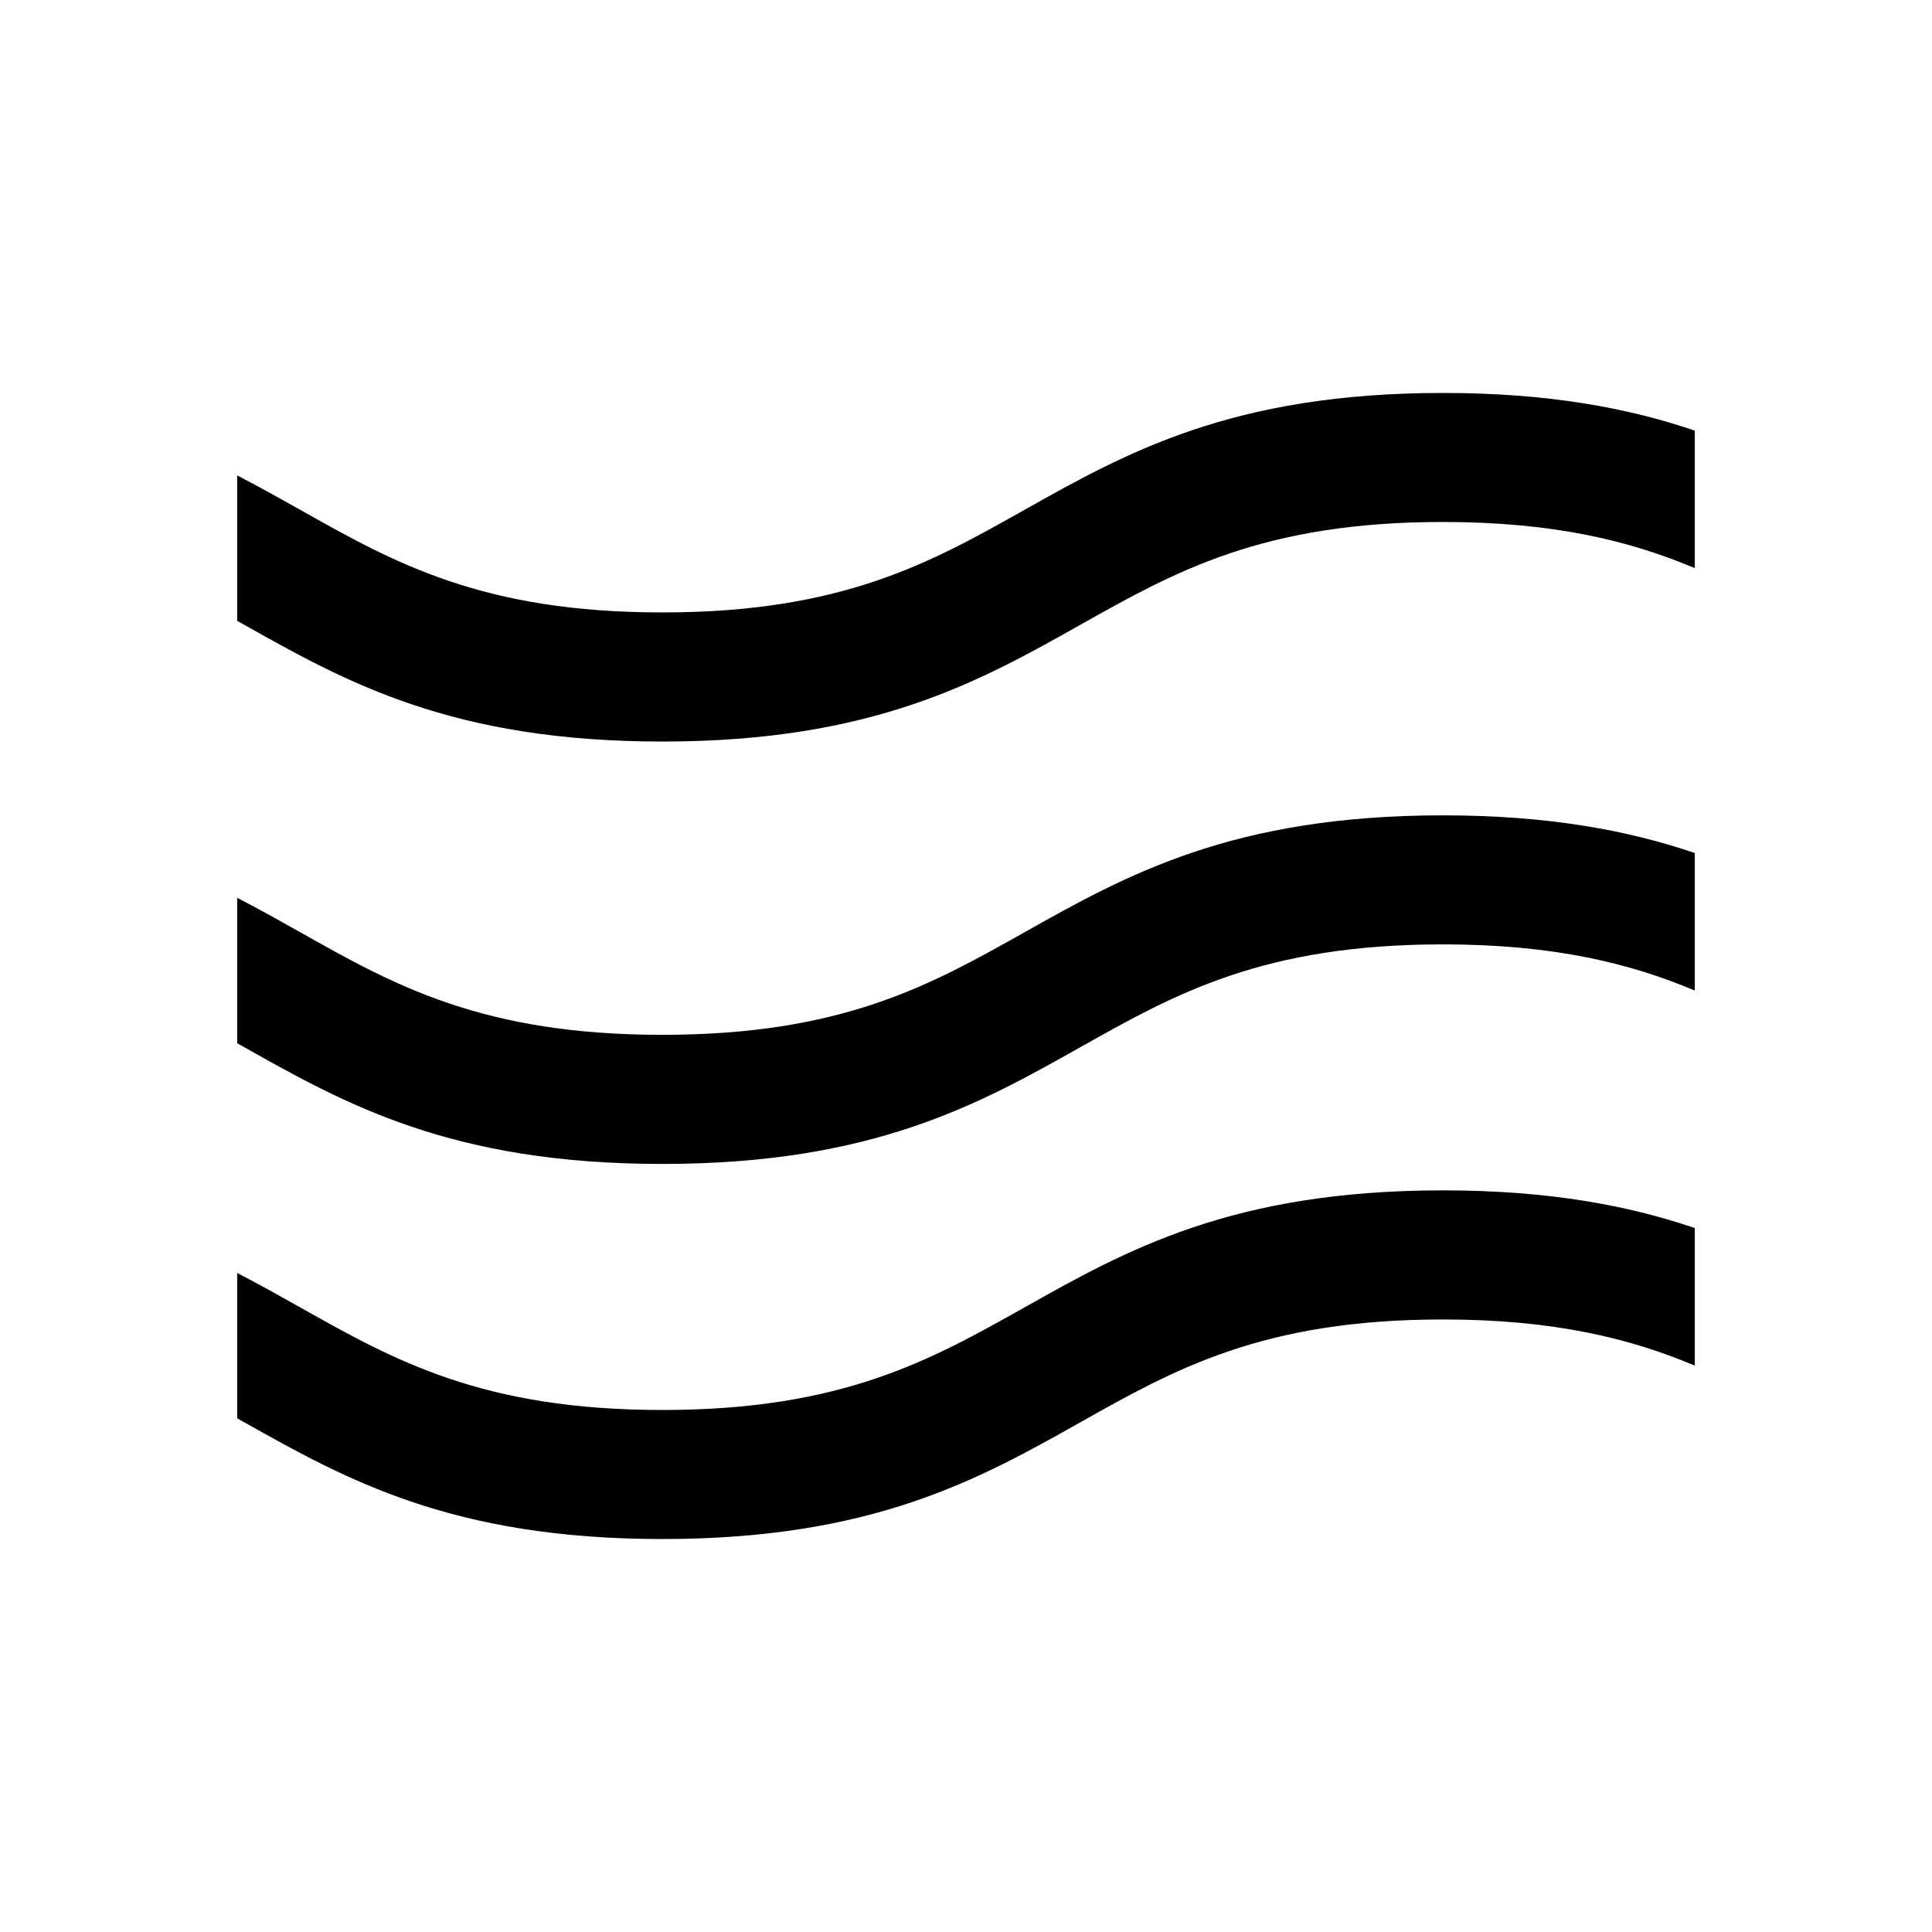
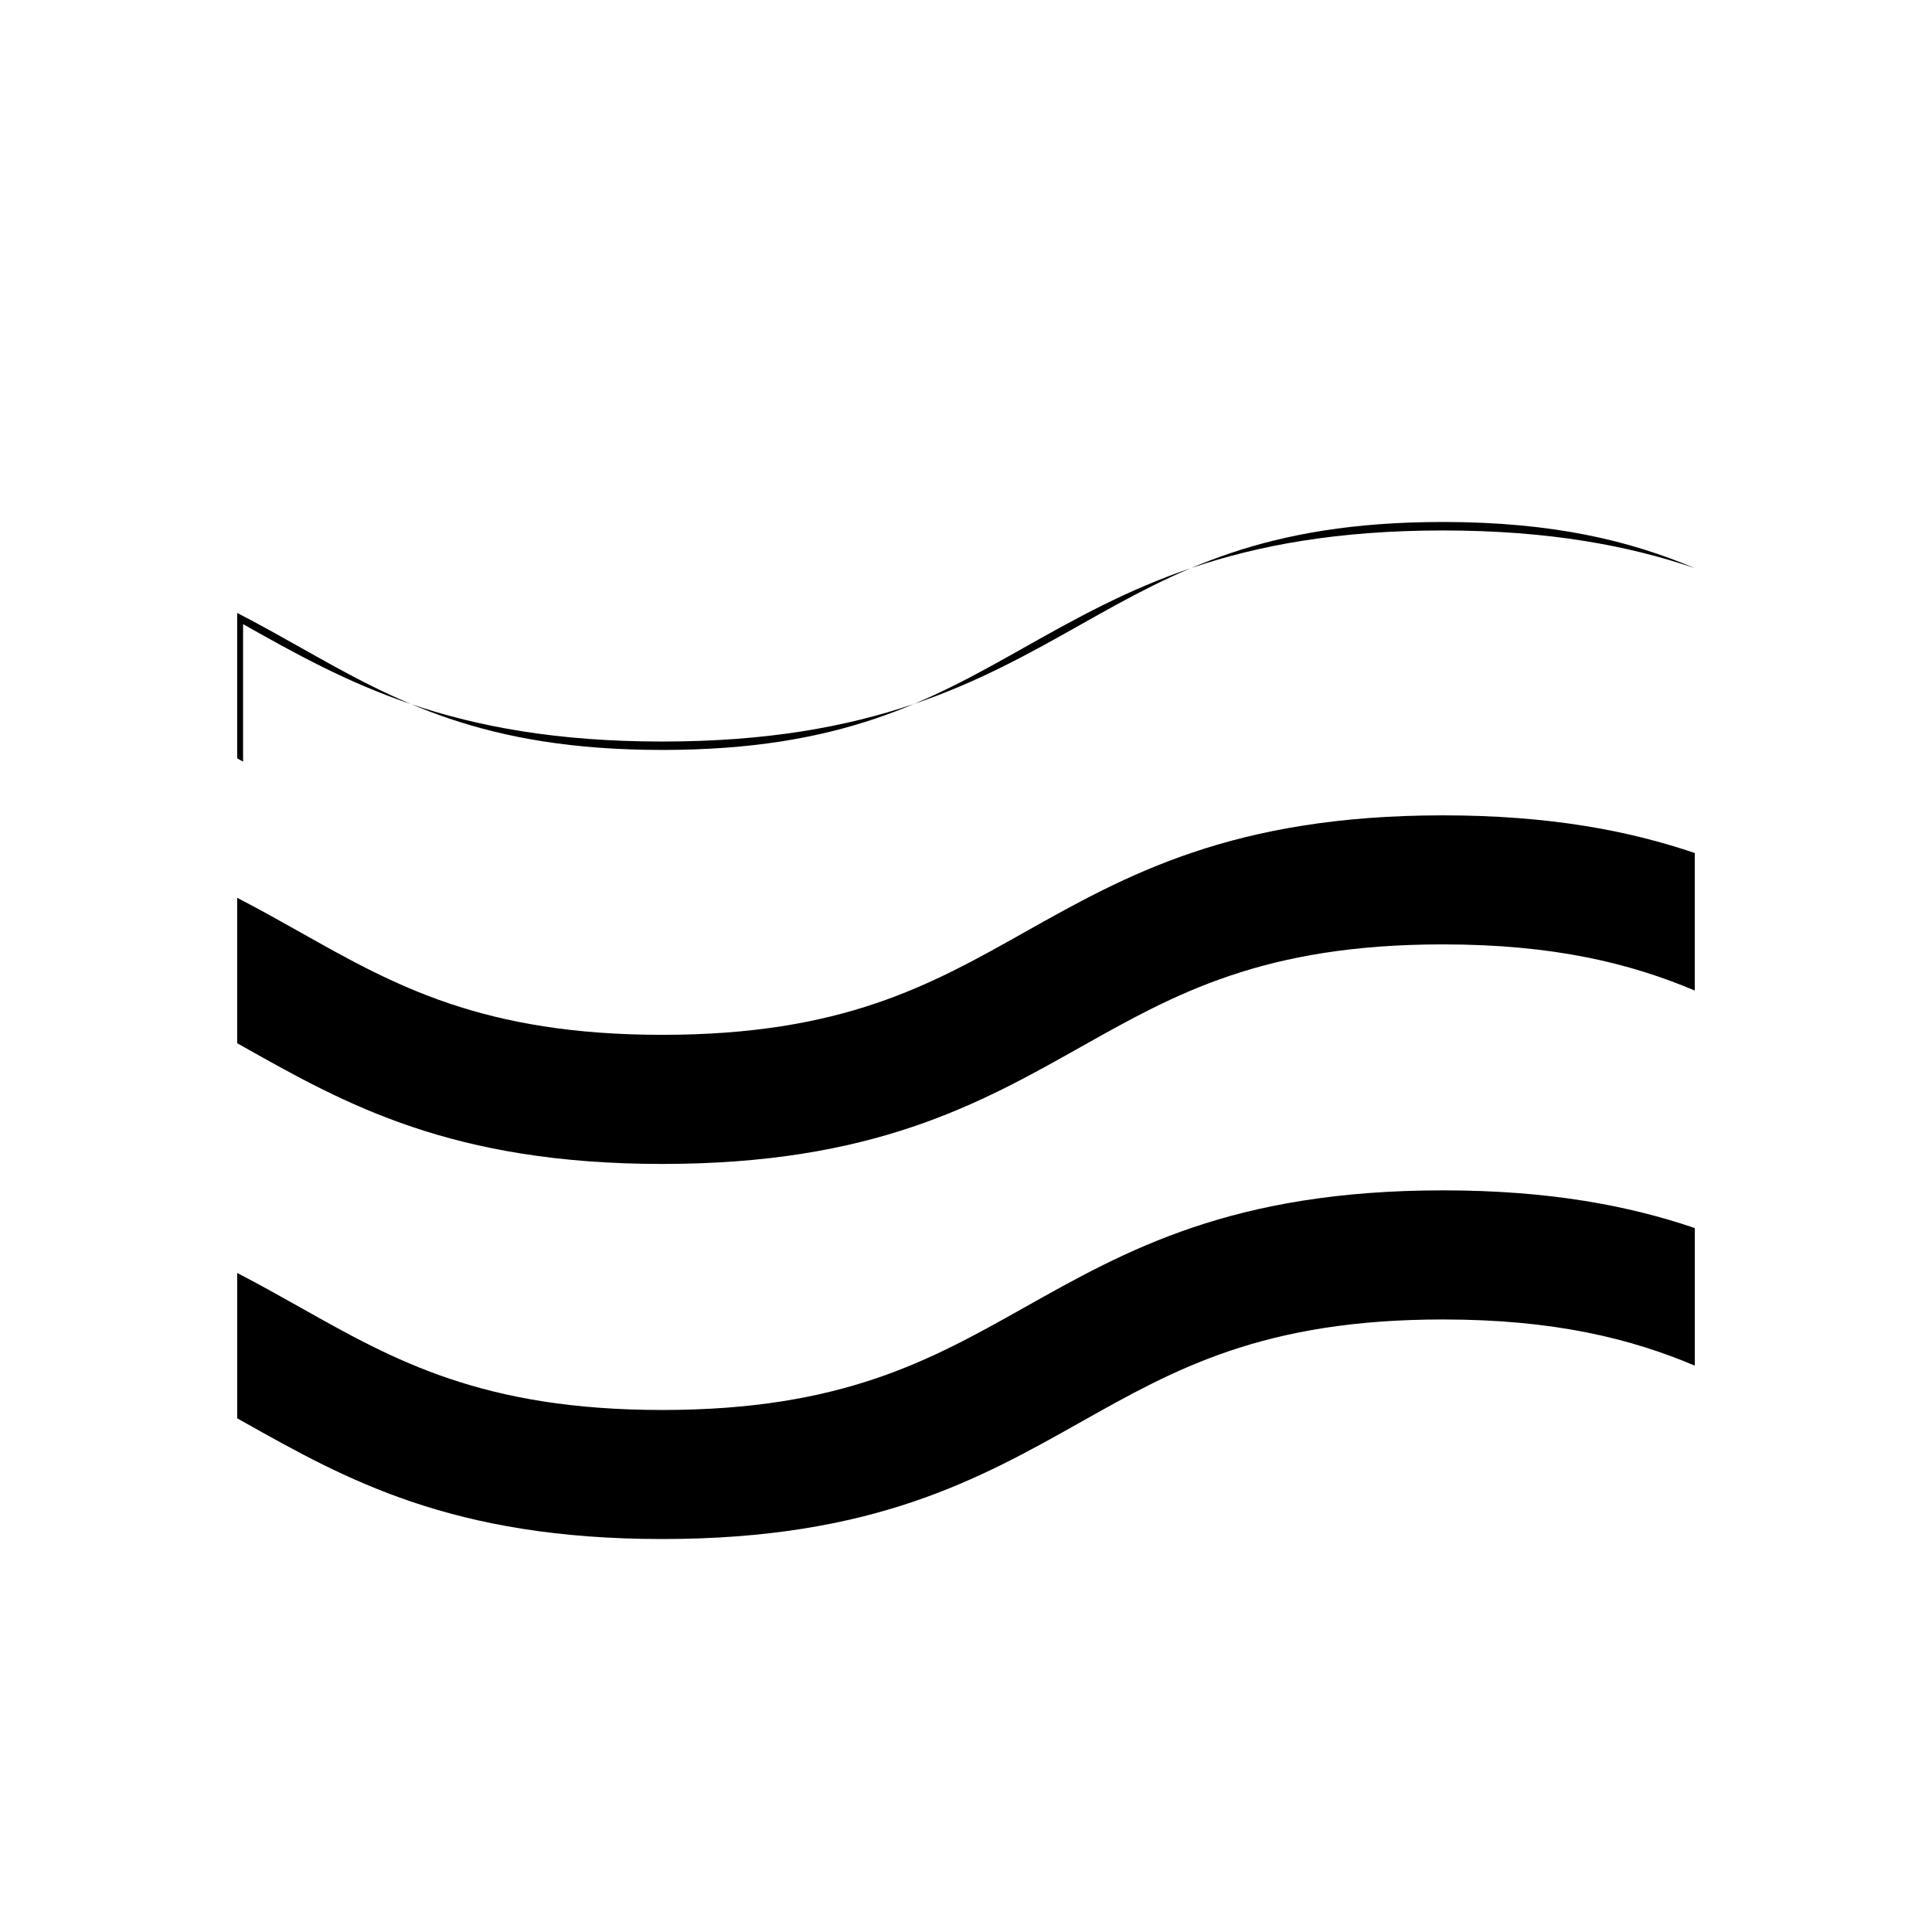
<svg xmlns="http://www.w3.org/2000/svg" viewBox="0 0 200 200">
-   <path d="M149.374 123.226c-21.8 0-32.78 6.185-43.4 12.163-9.673 5.432-18.809 10.572-37.409 10.572s-27.732-5.13-37.393-10.567c-2.162-1.215-4.34-2.438-6.619-3.618v15.047l.613.344c10.624 5.971 21.6 12.153 43.393 12.153s32.784-6.175 43.4-12.153c9.669-5.437 18.8-10.576 37.406-10.576 11.543 0 19.44 1.979 26.081 4.778V127.13c-6.833-2.328-15.076-3.904-26.072-3.904zM105.97 96.556c-9.669 5.442-18.805 10.569-37.405 10.569s-27.733-5.127-37.394-10.569c-2.161-1.215-4.339-2.438-6.619-3.616v15.054l.611.344c10.62 5.977 21.6 12.153 43.394 12.153s32.784-6.175 43.4-12.153c9.669-5.437 18.8-10.576 37.406-10.576 11.543 0 19.44 1.978 26.081 4.778V88.305c-6.835-2.325-15.078-3.9-26.074-3.9-21.793.002-32.776 6.179-43.4 12.151zM25.163 64.611c10.62 5.977 21.6 12.153 43.394 12.153s32.784-6.175 43.4-12.153c9.669-5.437 18.8-10.576 37.406-10.576 11.543 0 19.44 1.978 26.081 4.778V44.578c-6.835-2.325-15.078-3.9-26.074-3.9-21.8 0-32.78 6.177-43.4 12.149-9.669 5.443-18.805 10.572-37.406 10.572s-27.732-5.128-37.393-10.57c-2.162-1.215-4.34-2.438-6.619-3.616v15.054l.611.344z" />
+   <path d="M149.374 123.226c-21.8 0-32.78 6.185-43.4 12.163-9.673 5.432-18.809 10.572-37.409 10.572s-27.732-5.13-37.393-10.567c-2.162-1.215-4.34-2.438-6.619-3.618v15.047l.613.344c10.624 5.971 21.6 12.153 43.393 12.153s32.784-6.175 43.4-12.153c9.669-5.437 18.8-10.576 37.406-10.576 11.543 0 19.44 1.979 26.081 4.778V127.13c-6.833-2.328-15.076-3.904-26.072-3.904zM105.97 96.556c-9.669 5.442-18.805 10.569-37.405 10.569s-27.733-5.127-37.394-10.569c-2.161-1.215-4.339-2.438-6.619-3.616v15.054l.611.344c10.62 5.977 21.6 12.153 43.394 12.153s32.784-6.175 43.4-12.153c9.669-5.437 18.8-10.576 37.406-10.576 11.543 0 19.44 1.978 26.081 4.778V88.305c-6.835-2.325-15.078-3.9-26.074-3.9-21.793.002-32.776 6.179-43.4 12.151zM25.163 64.611c10.62 5.977 21.6 12.153 43.394 12.153s32.784-6.175 43.4-12.153c9.669-5.437 18.8-10.576 37.406-10.576 11.543 0 19.44 1.978 26.081 4.778c-6.835-2.325-15.078-3.9-26.074-3.9-21.8 0-32.78 6.177-43.4 12.149-9.669 5.443-18.805 10.572-37.406 10.572s-27.732-5.128-37.393-10.57c-2.162-1.215-4.34-2.438-6.619-3.616v15.054l.611.344z" />
</svg>